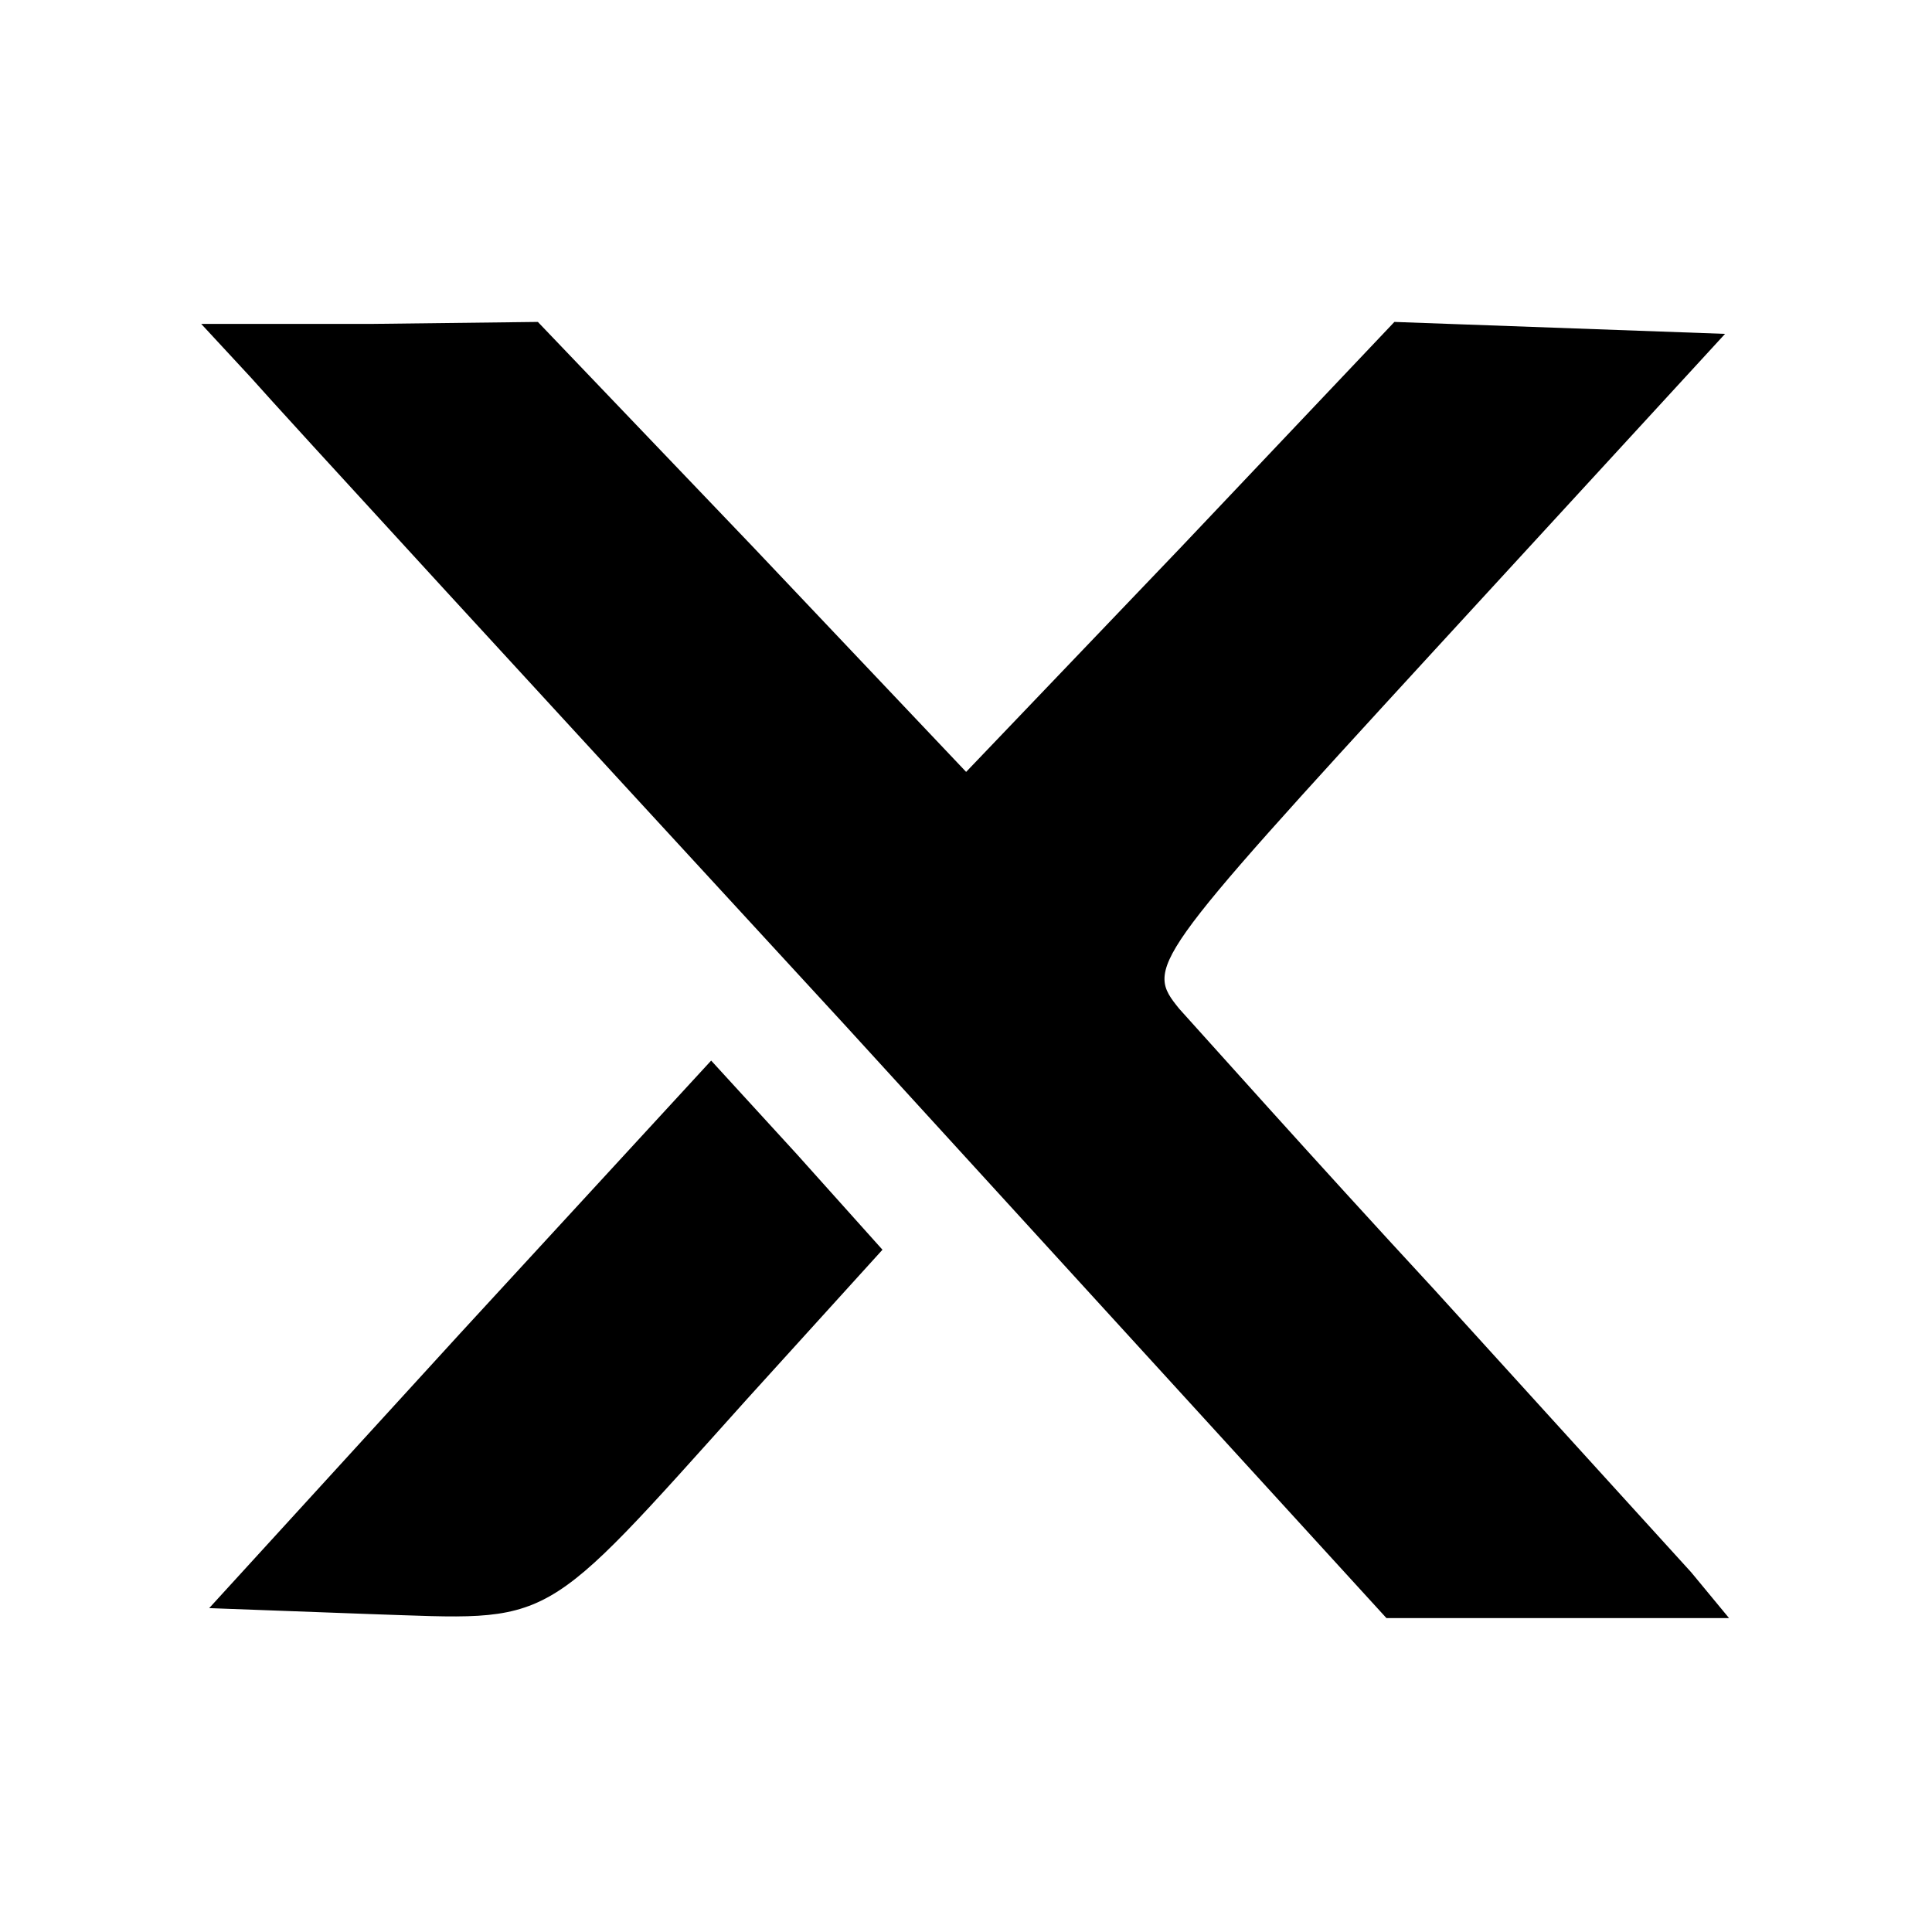
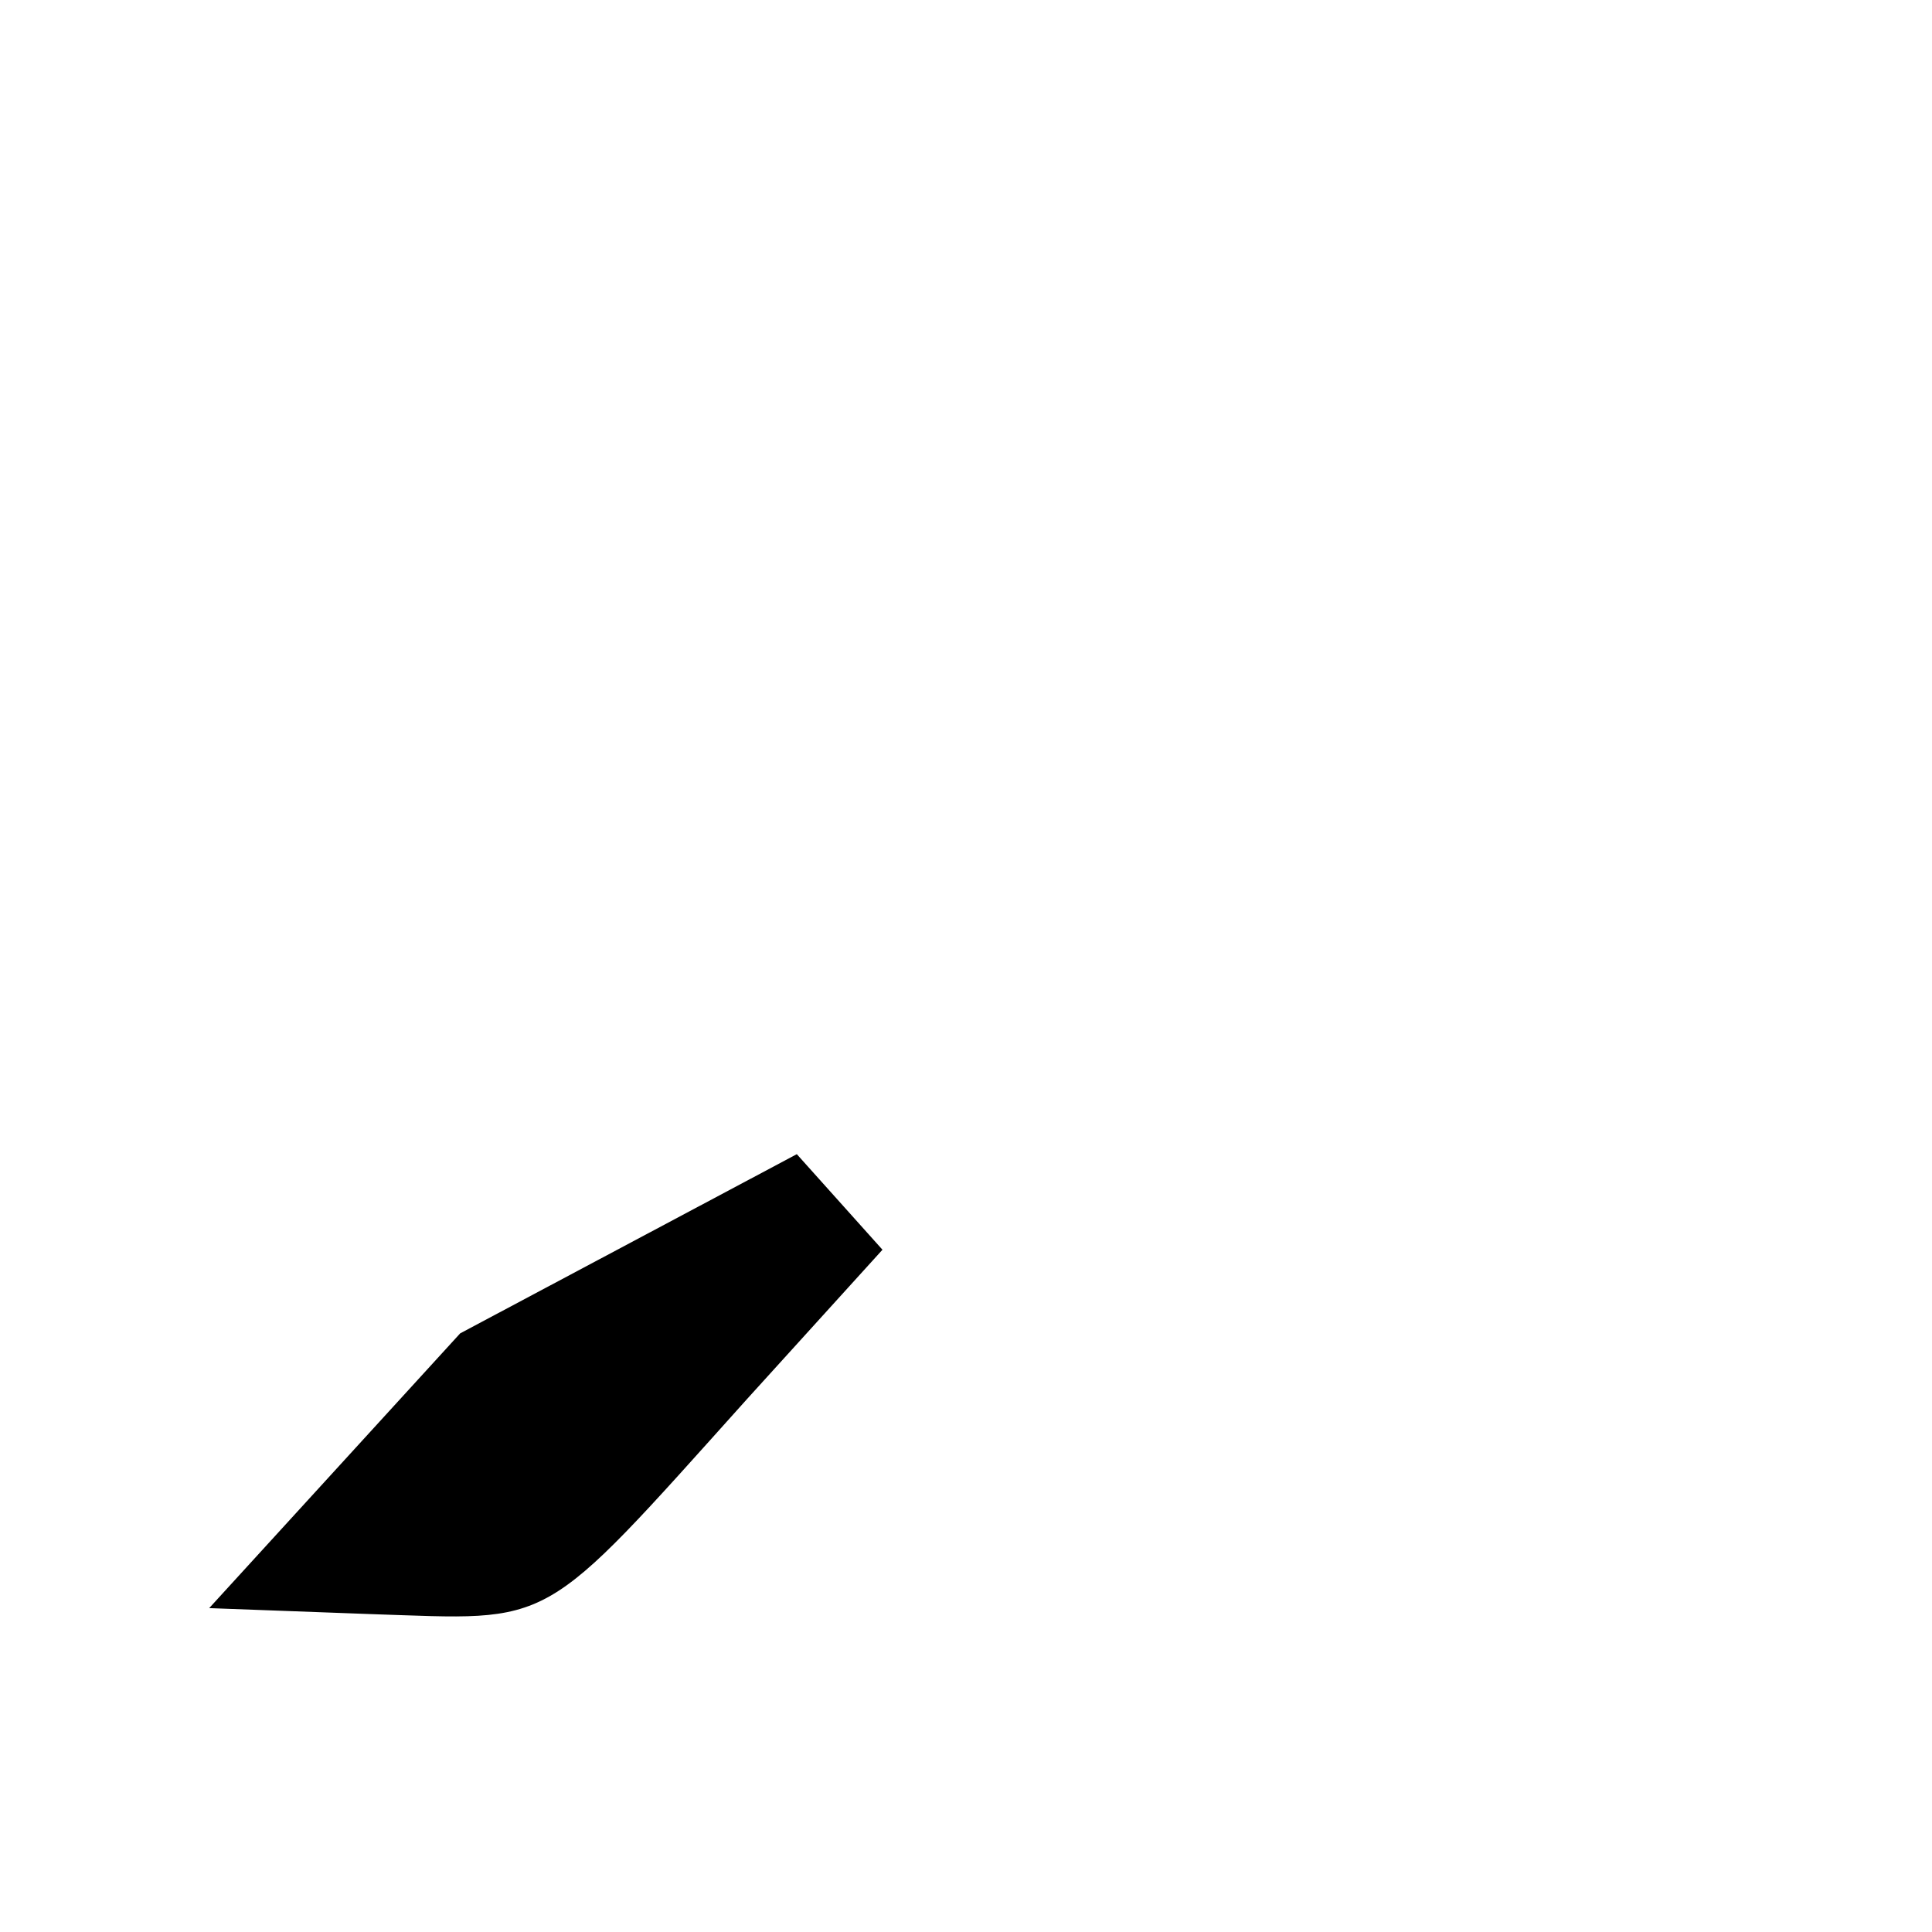
<svg xmlns="http://www.w3.org/2000/svg" width="1080" zoomAndPan="magnify" viewBox="0 0 810 810" height="1080" preserveAspectRatio="xMidYMid meet" version="1.0">
-   <path fill="#000000" d="M 105.242 158.344 C 116.938 171.699 228.844 293.57 354.109 429.633 L 581.266 678.387 L 724.906 678.387 L 709.039 659.188 C 699.852 649.168 651.414 595.746 601.309 540.652 C 550.367 485.559 502.762 432.137 494.414 422.953 C 480.215 405.426 481.051 403.754 601.309 272.703 L 723.238 139.977 L 584.605 134.969 L 495.246 229.297 L 405.055 323.621 L 315.695 229.297 L 225.5 134.969 L 155.352 135.805 L 84.367 135.805 Z M 105.242 158.344 " fill-opacity="1" fill-rule="nonzero" />
-   <path fill="#000000" d="M 192.934 559.016 L 87.707 674.211 L 155.352 676.715 C 233.02 679.219 225.5 684.227 313.191 586.562 L 369.98 523.957 L 334.066 483.891 L 298.156 444.656 Z M 192.934 559.016 " fill-opacity="1" fill-rule="nonzero" />
+   <path fill="#000000" d="M 192.934 559.016 L 87.707 674.211 L 155.352 676.715 C 233.02 679.219 225.5 684.227 313.191 586.562 L 369.98 523.957 L 334.066 483.891 Z M 192.934 559.016 " fill-opacity="1" fill-rule="nonzero" />
</svg>